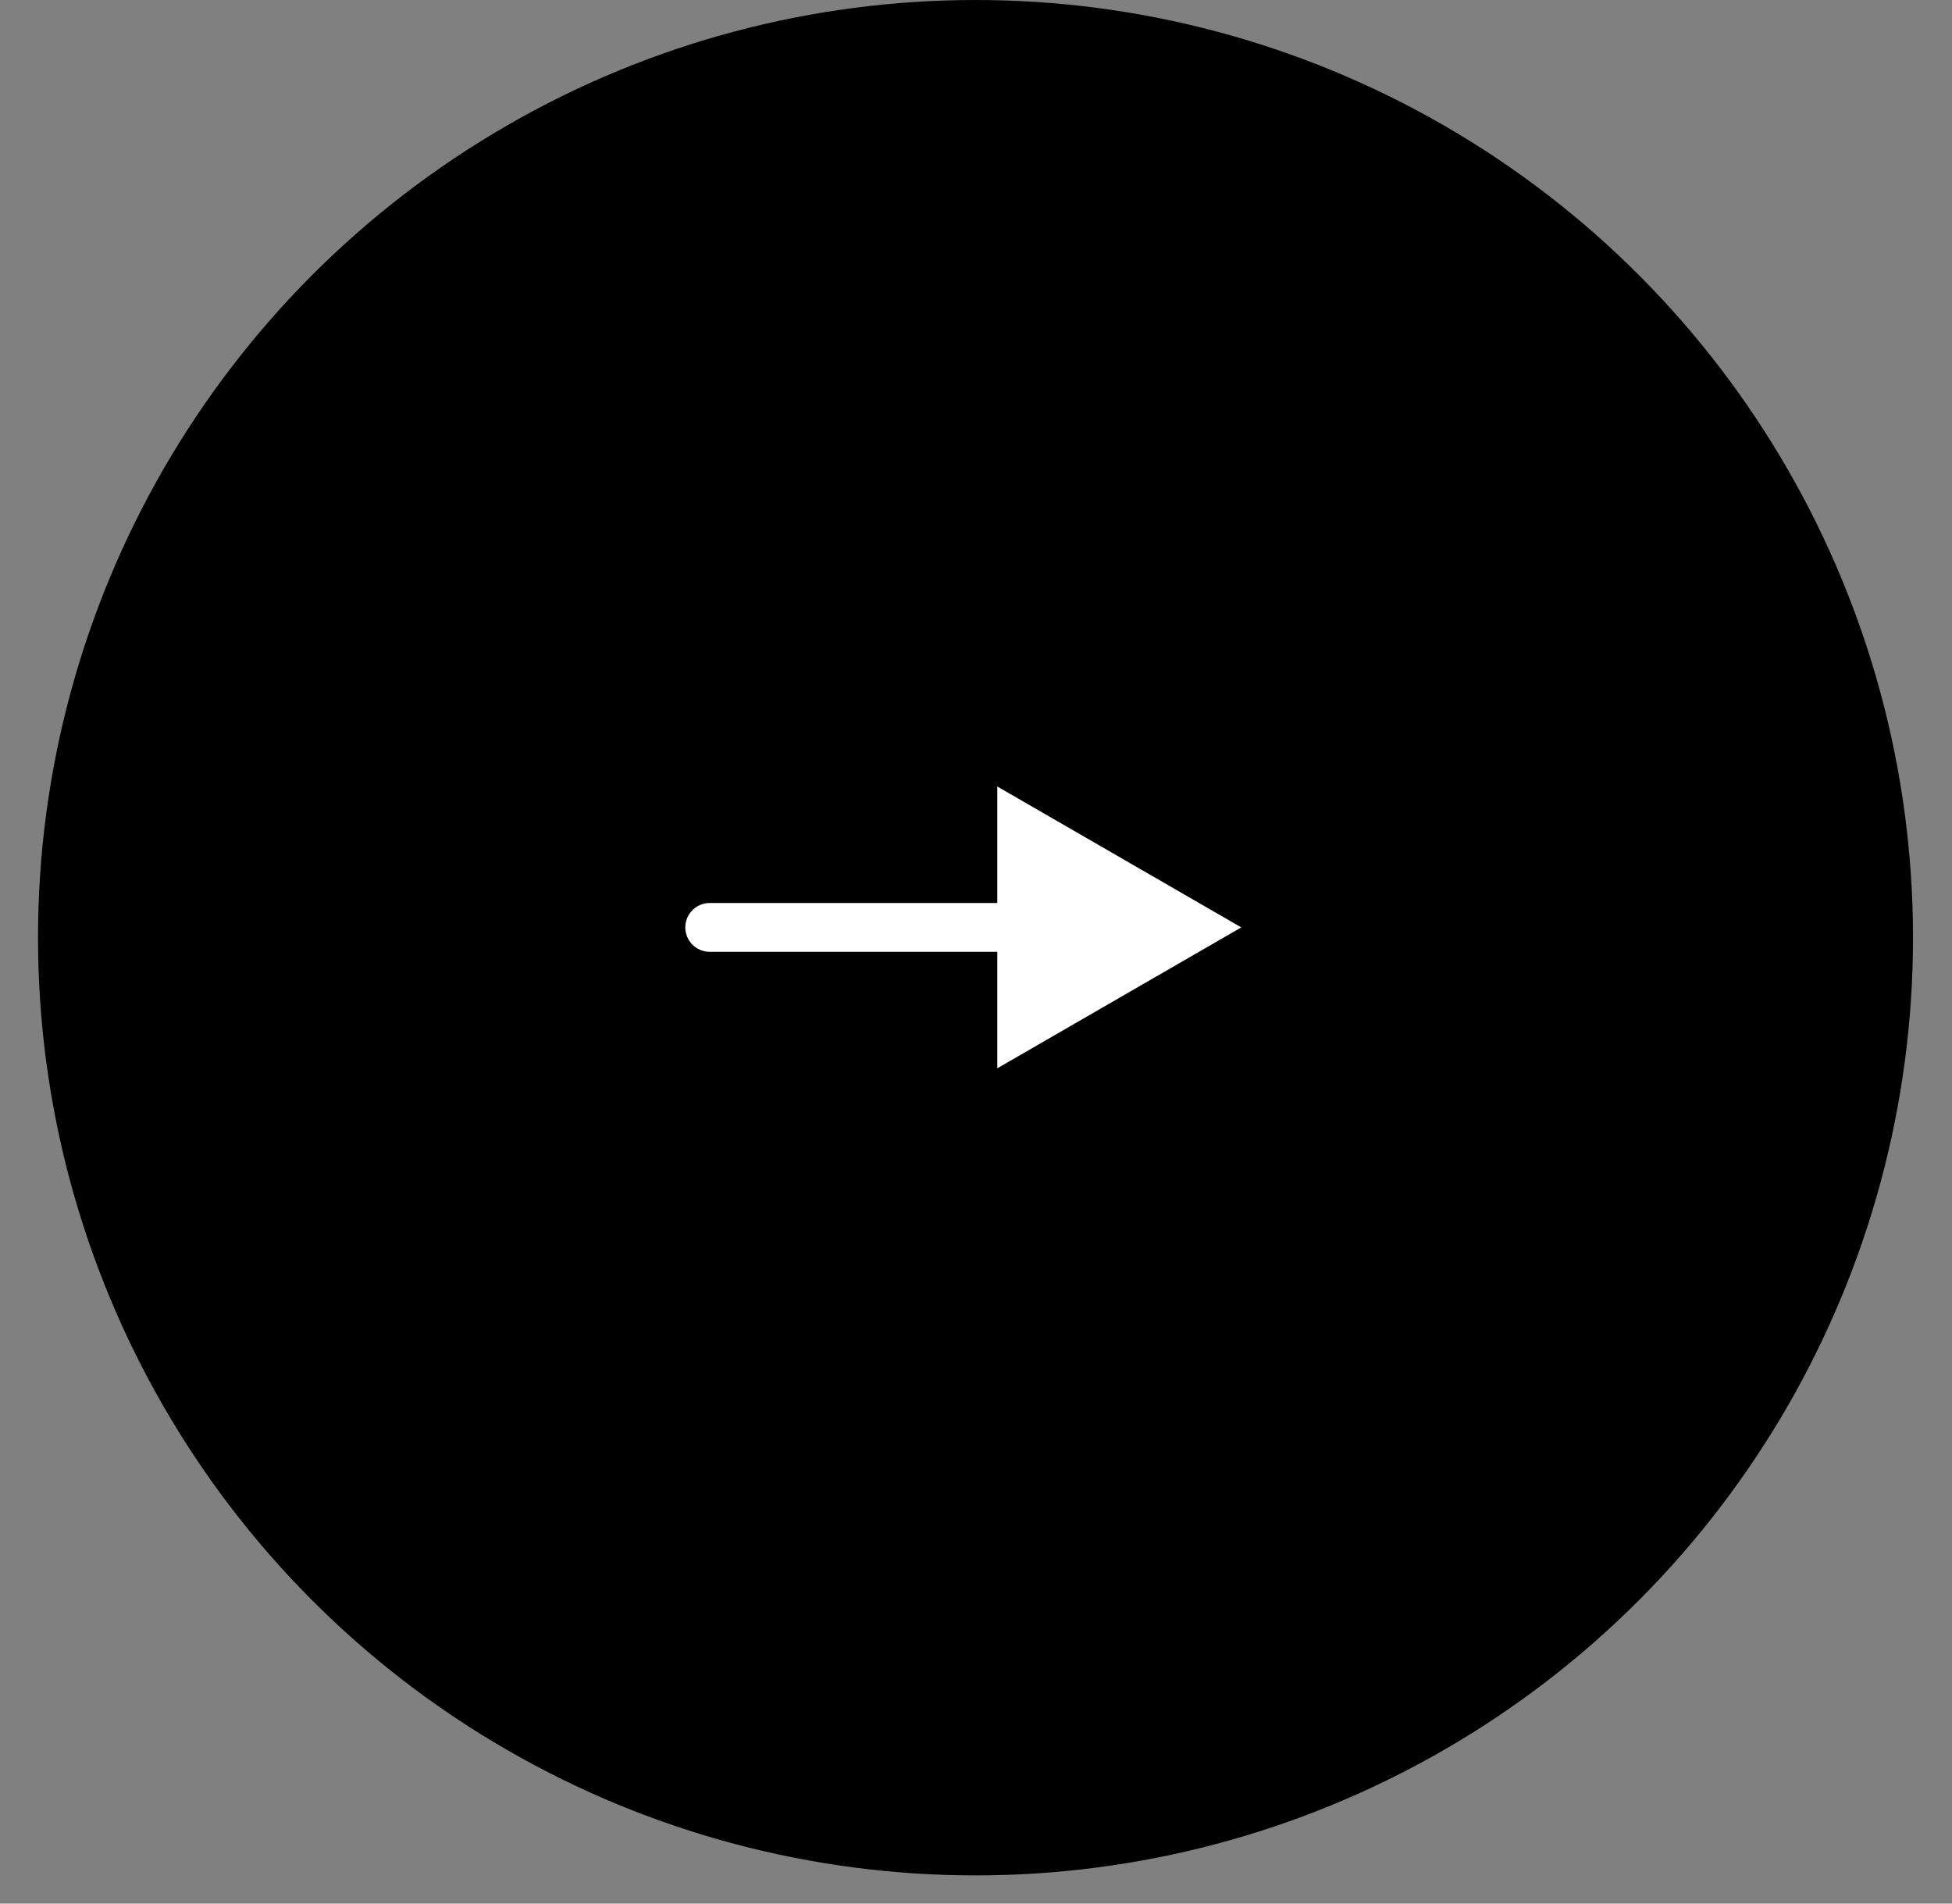
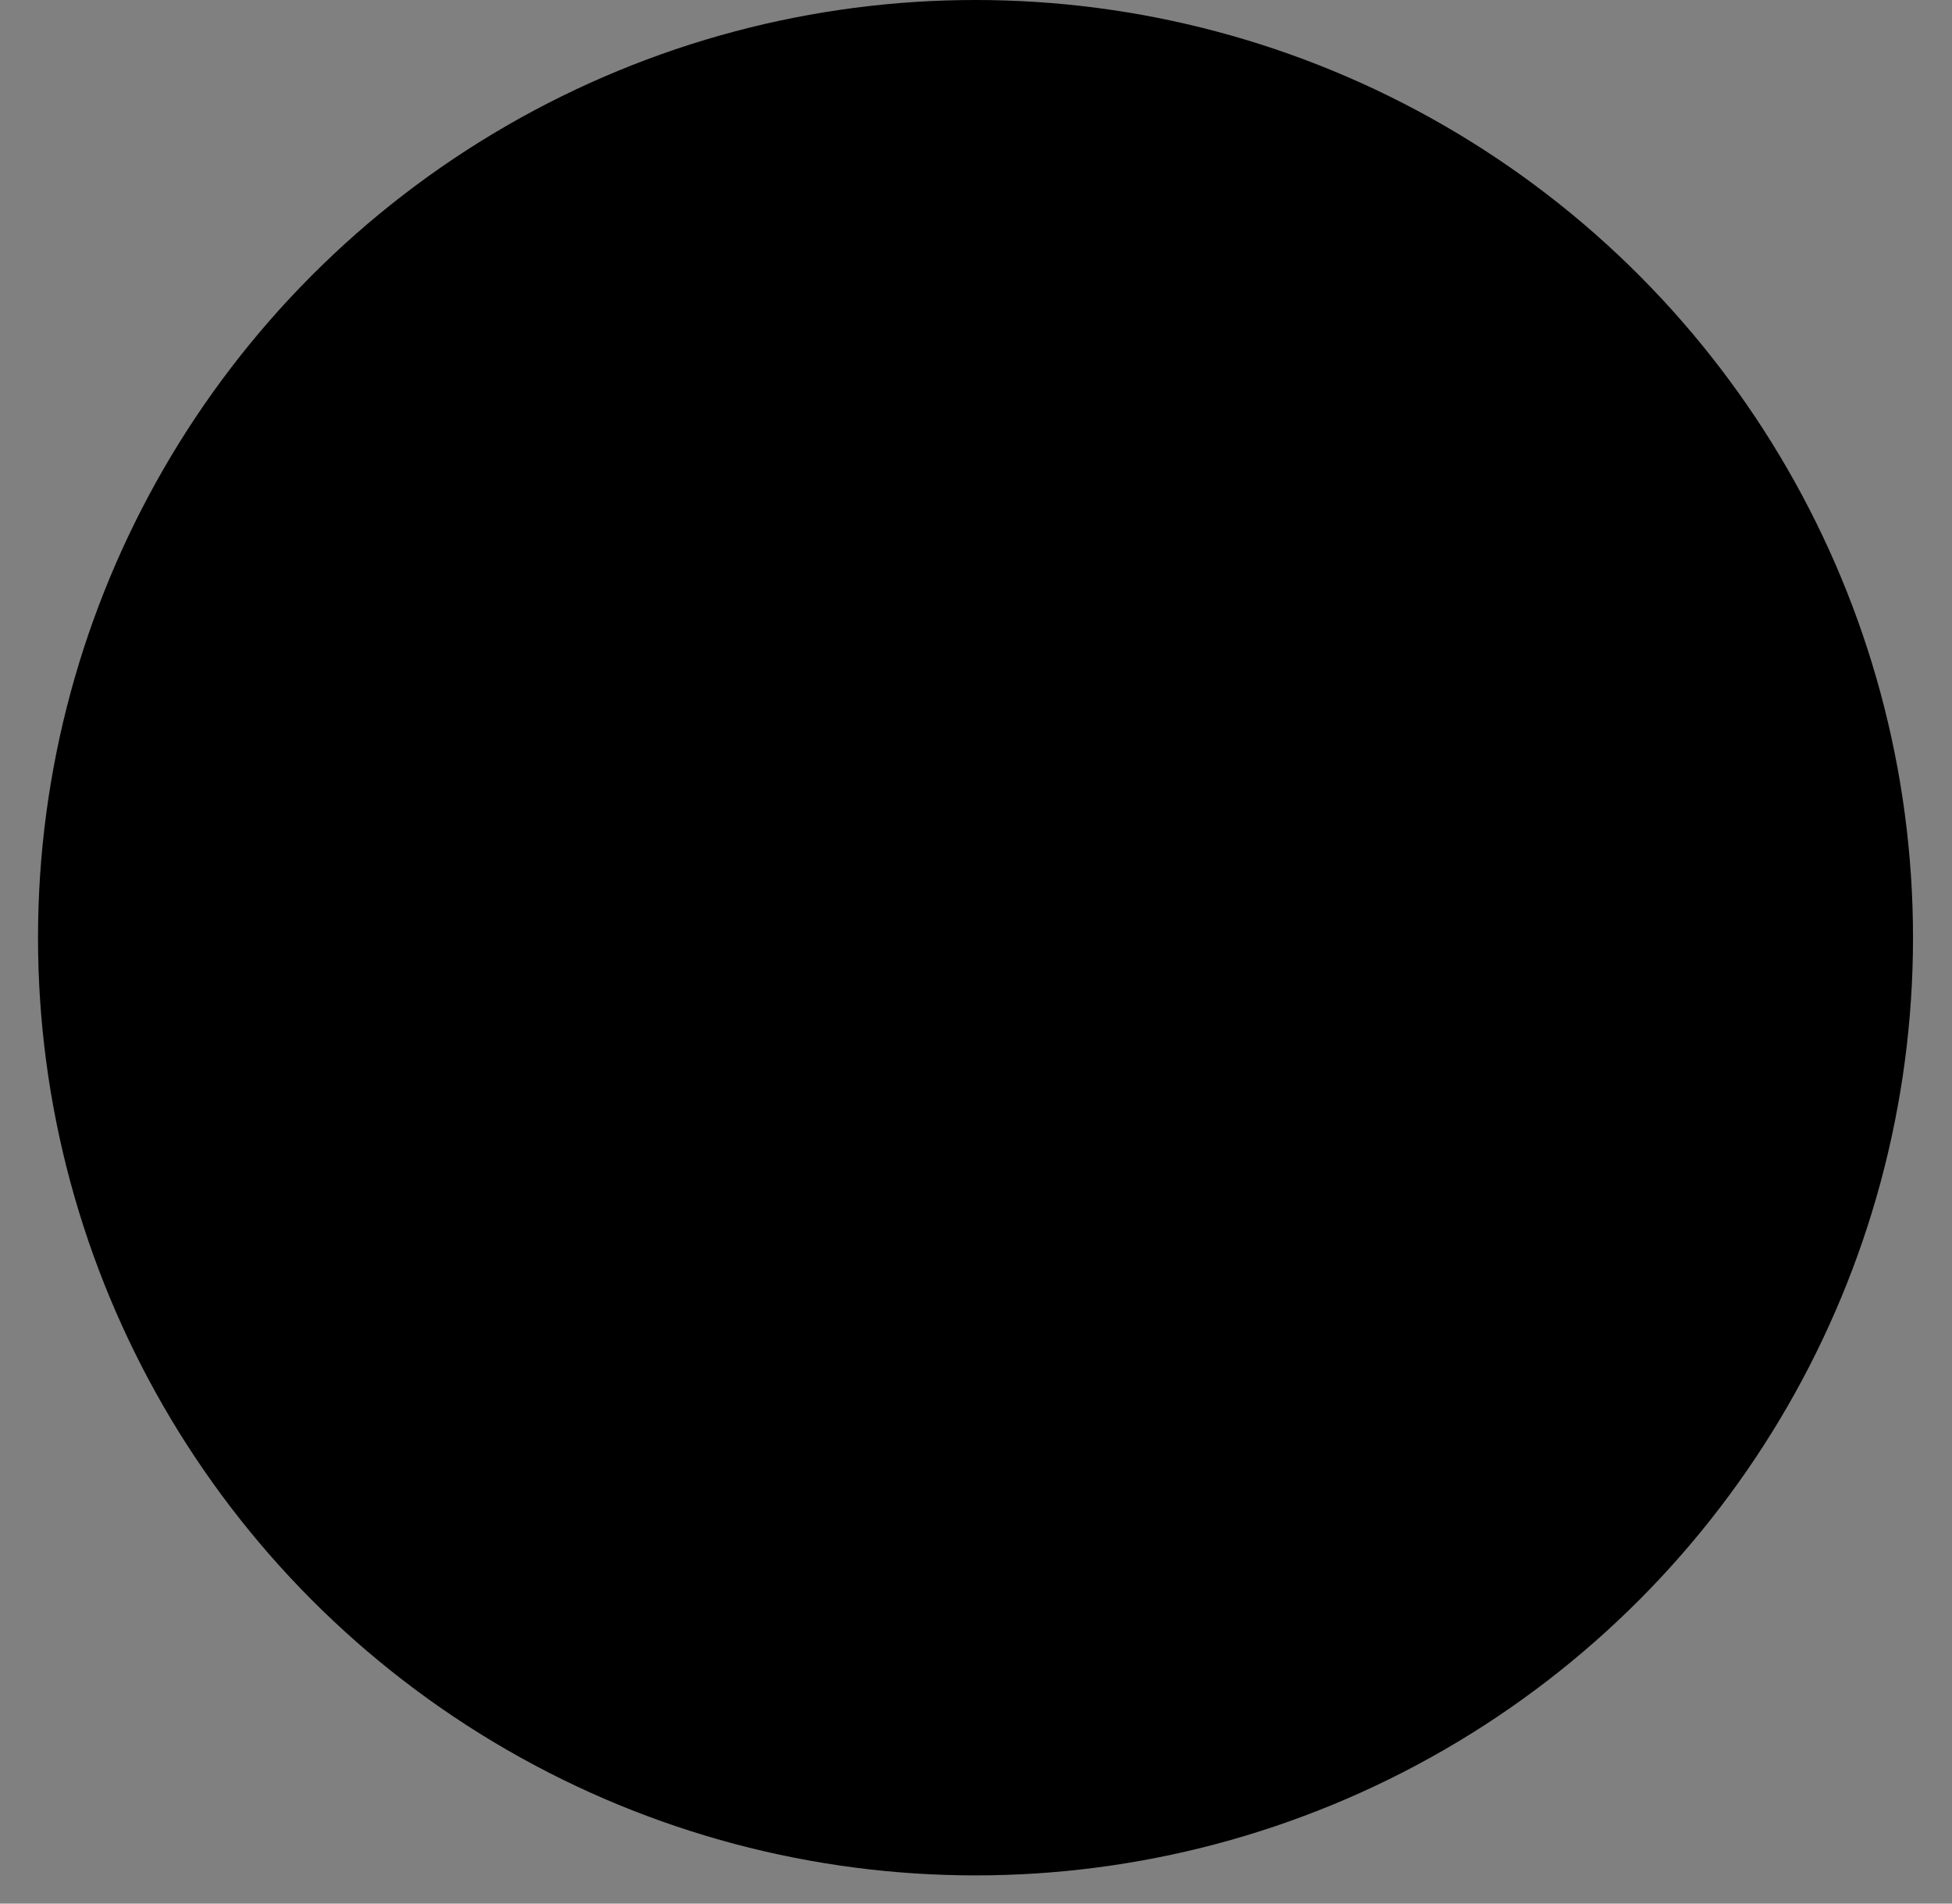
<svg xmlns="http://www.w3.org/2000/svg" width="40" height="39" viewBox="0 0 40 39" fill="none">
  <rect x="0" y="0" width="40" height="39" fill="#808080" stroke="none" />
  <circle cx="19.99" cy="19.211" r="19.211" fill="black" />
-   <path d="M14.543 18.5C14.267 18.5 14.043 18.724 14.043 19C14.043 19.276 14.267 19.5 14.543 19.5V18.5ZM25.436 19L20.436 16.113V21.887L25.436 19ZM14.543 19.5H20.936V18.5H14.543V19.5Z" fill="white" />
</svg>